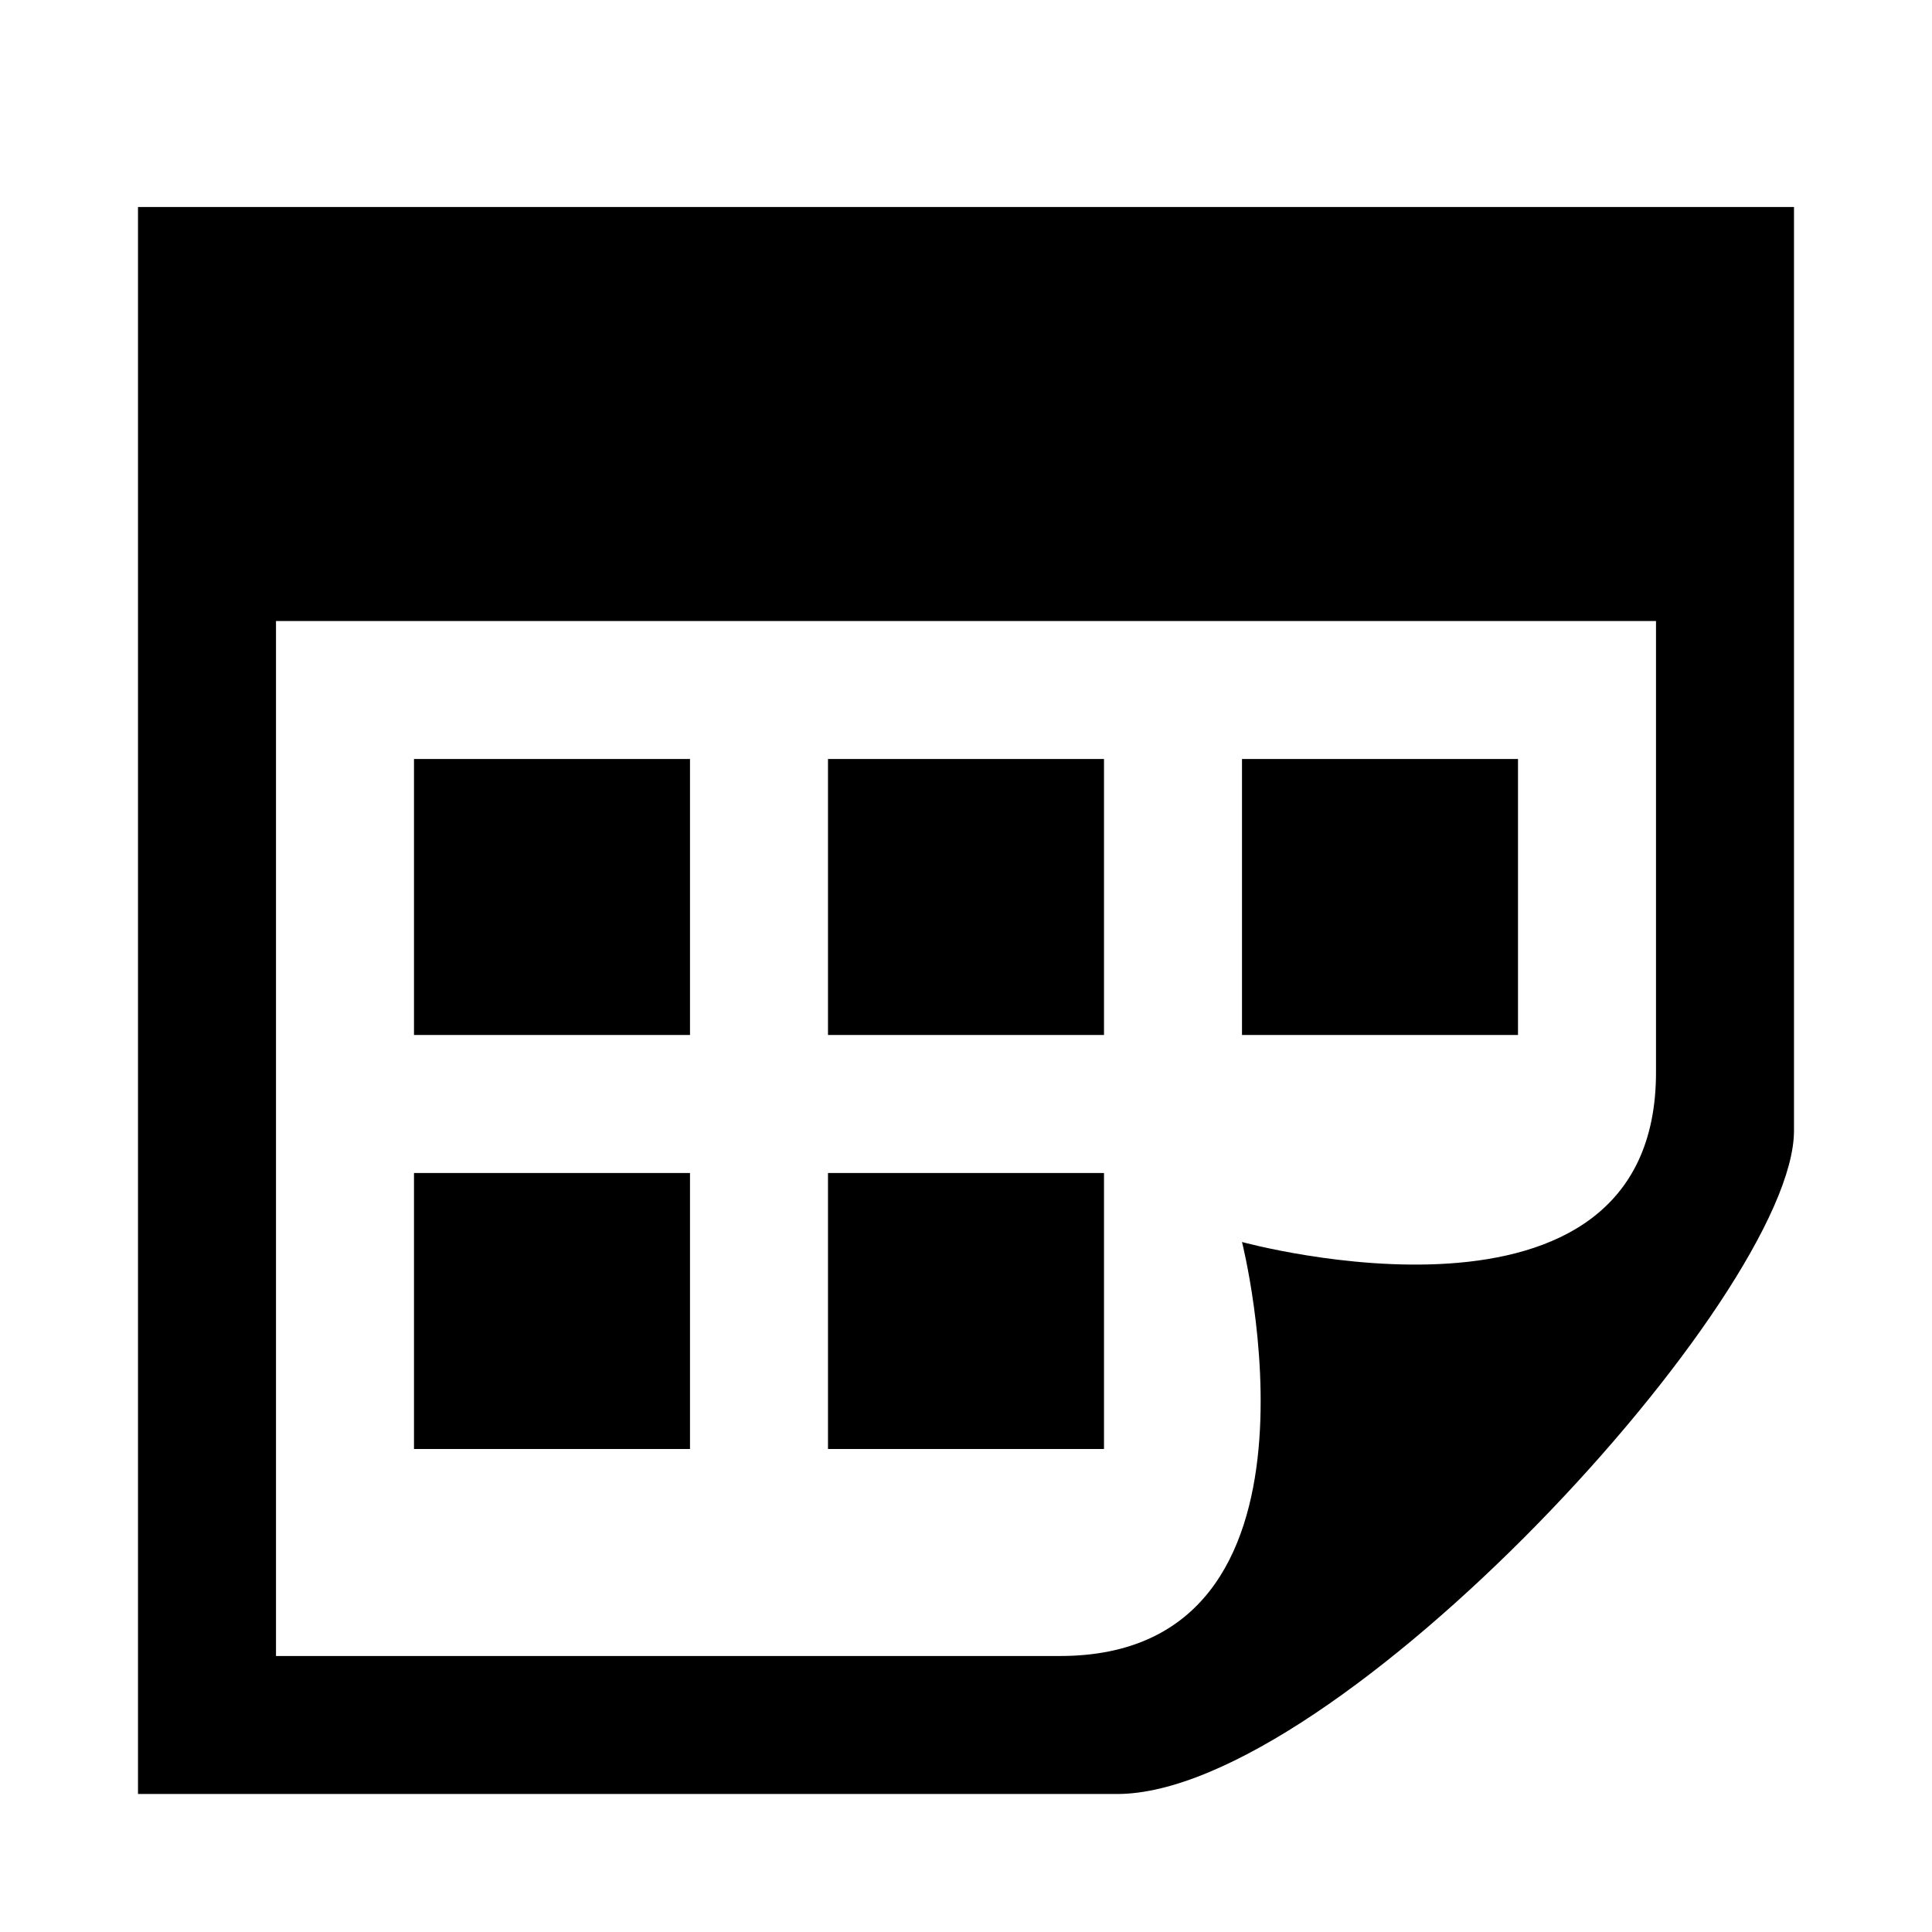
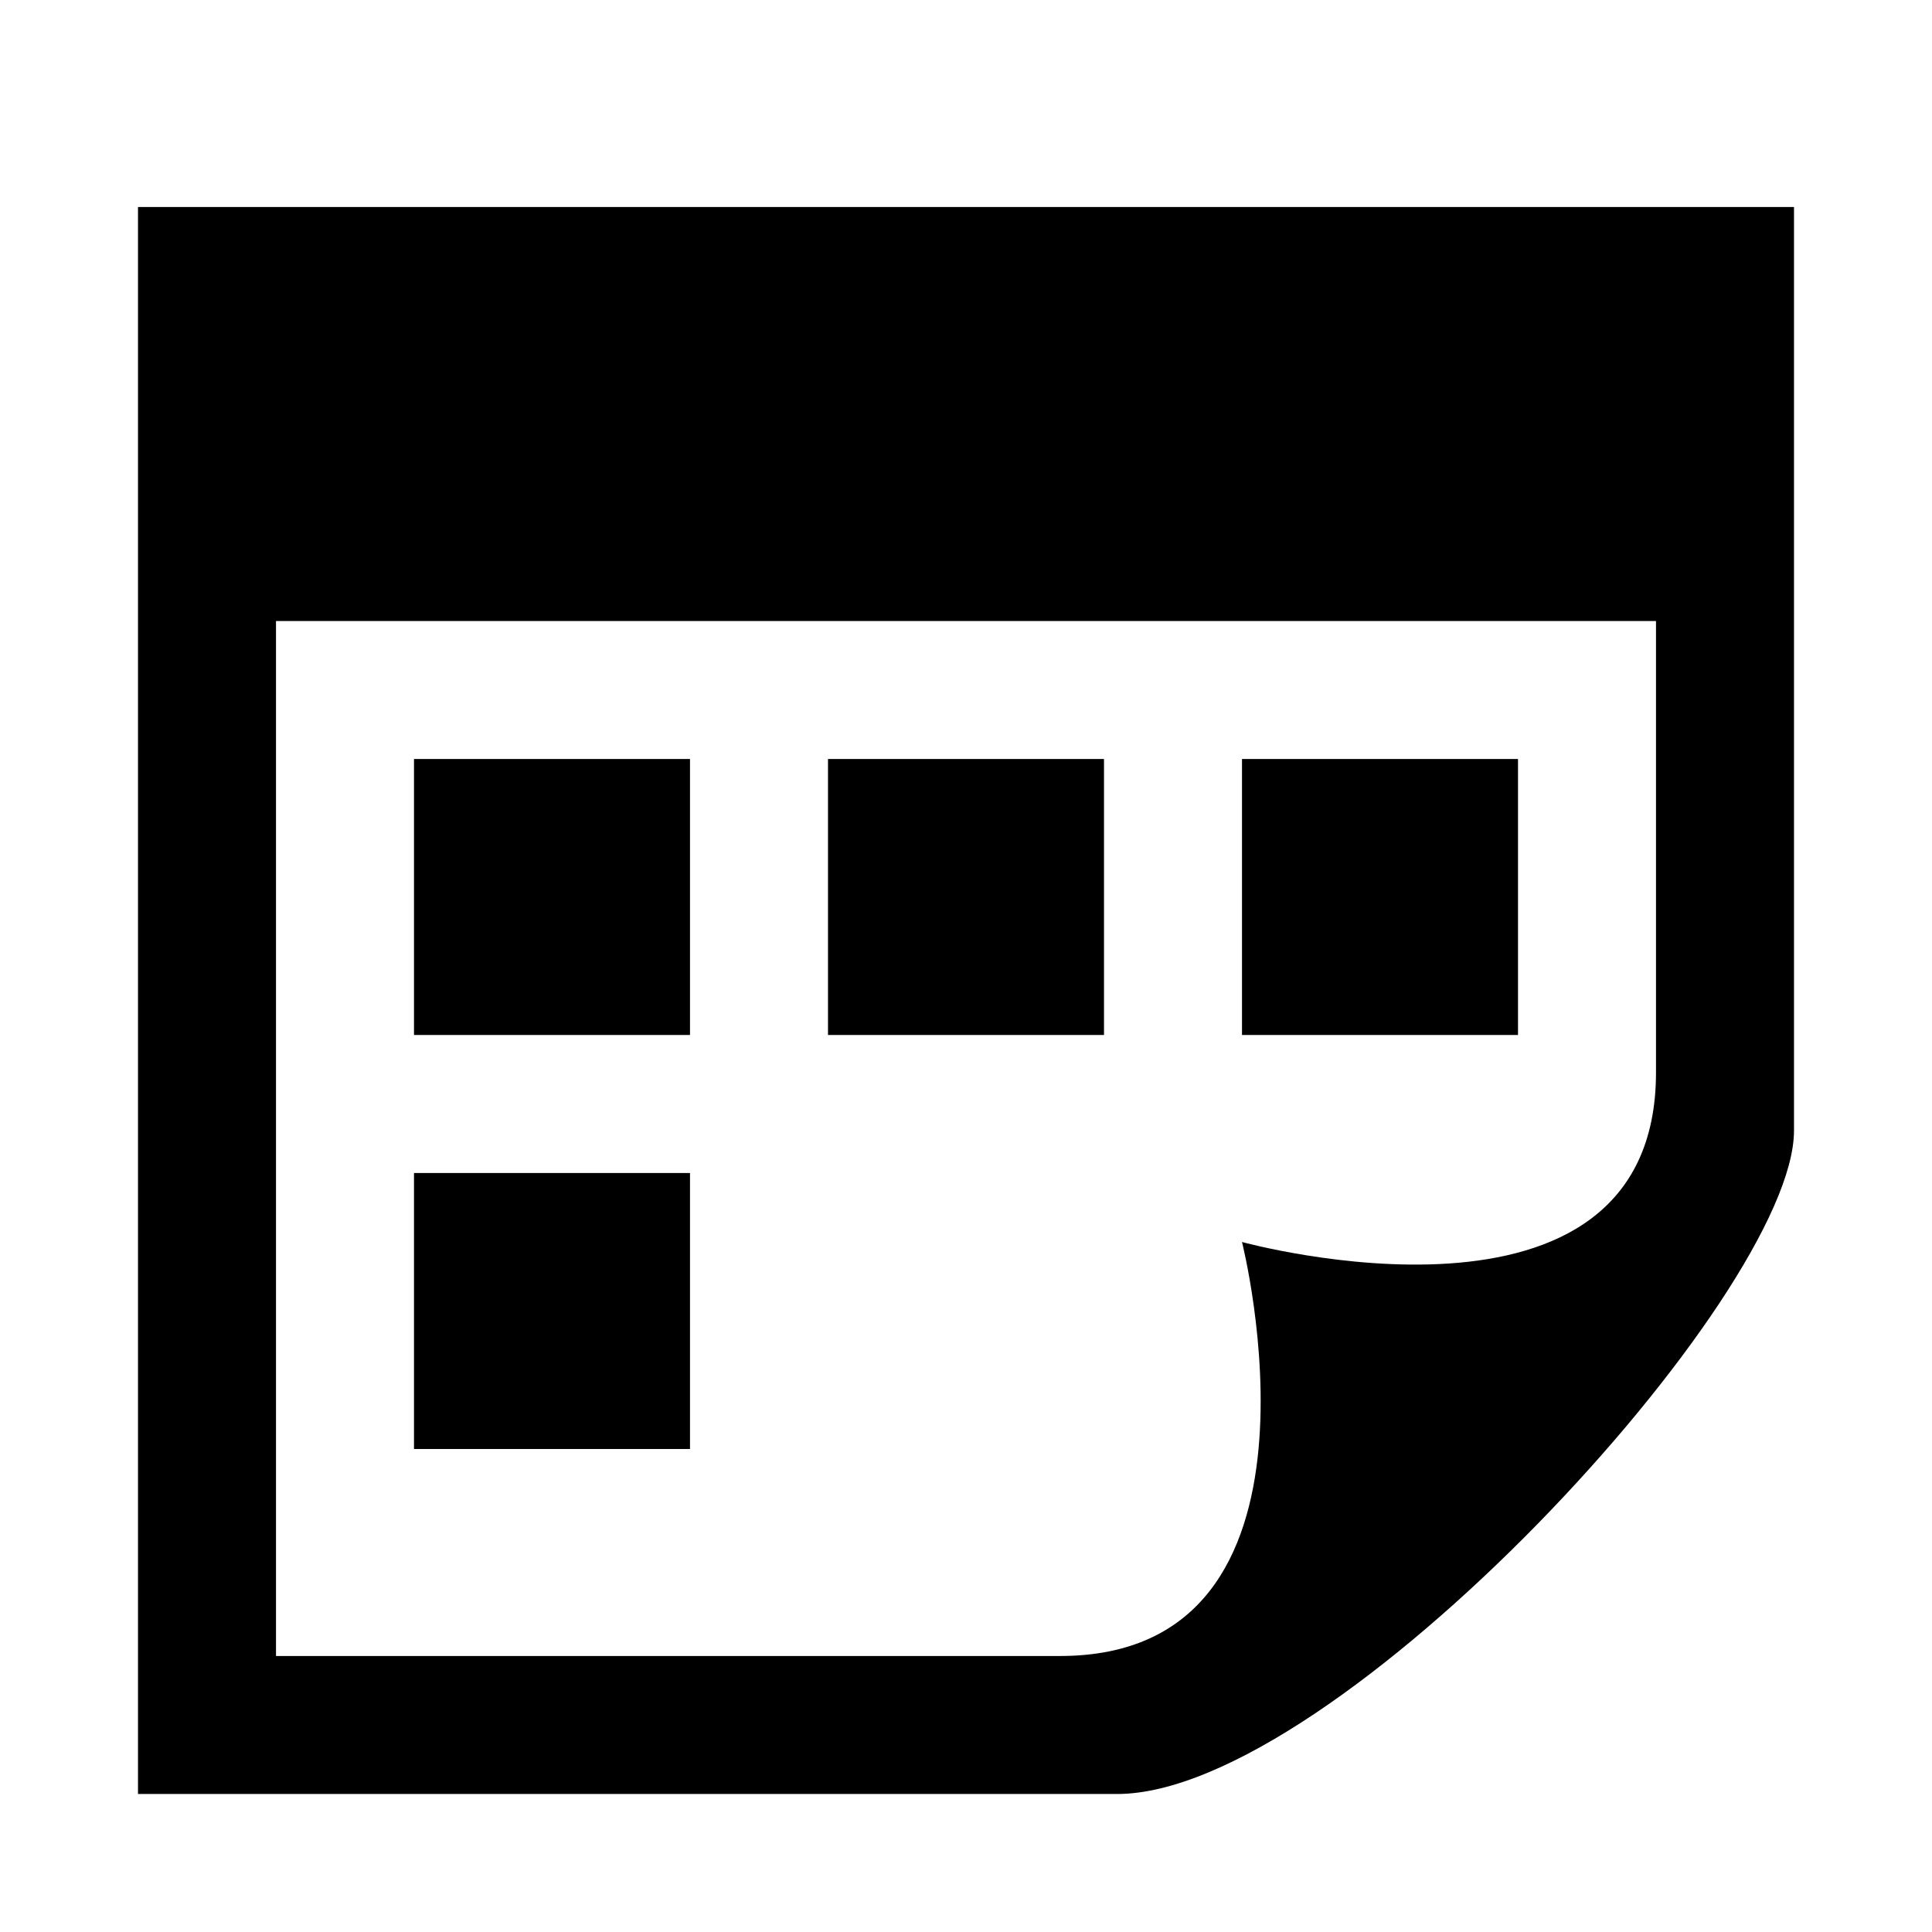
<svg xmlns="http://www.w3.org/2000/svg" width="24" height="24" viewBox="-2 -2 28 28">
-   <path d="M14 13h-4v-4h4v4zm6-4h-4v4h4v-4zm-12 6h-4v4h4v-4zm6 0h-4v4h4v-4zm-6-6h-4v4h4v-4zm16-8v13.386c0 2.391-6.648 9.614-9.811 9.614h-14.189v-23h24zm-2 6h-20v15h11.362c4.156 0 2.638-6 2.638-6s6 1.65 6-2.457v-6.543z" />
+   <path d="M14 13h-4v-4h4v4zm6-4h-4v4h4v-4zm-12 6h-4v4h4v-4zm6 0h-4h4v-4zm-6-6h-4v4h4v-4zm16-8v13.386c0 2.391-6.648 9.614-9.811 9.614h-14.189v-23h24zm-2 6h-20v15h11.362c4.156 0 2.638-6 2.638-6s6 1.65 6-2.457v-6.543z" />
</svg>